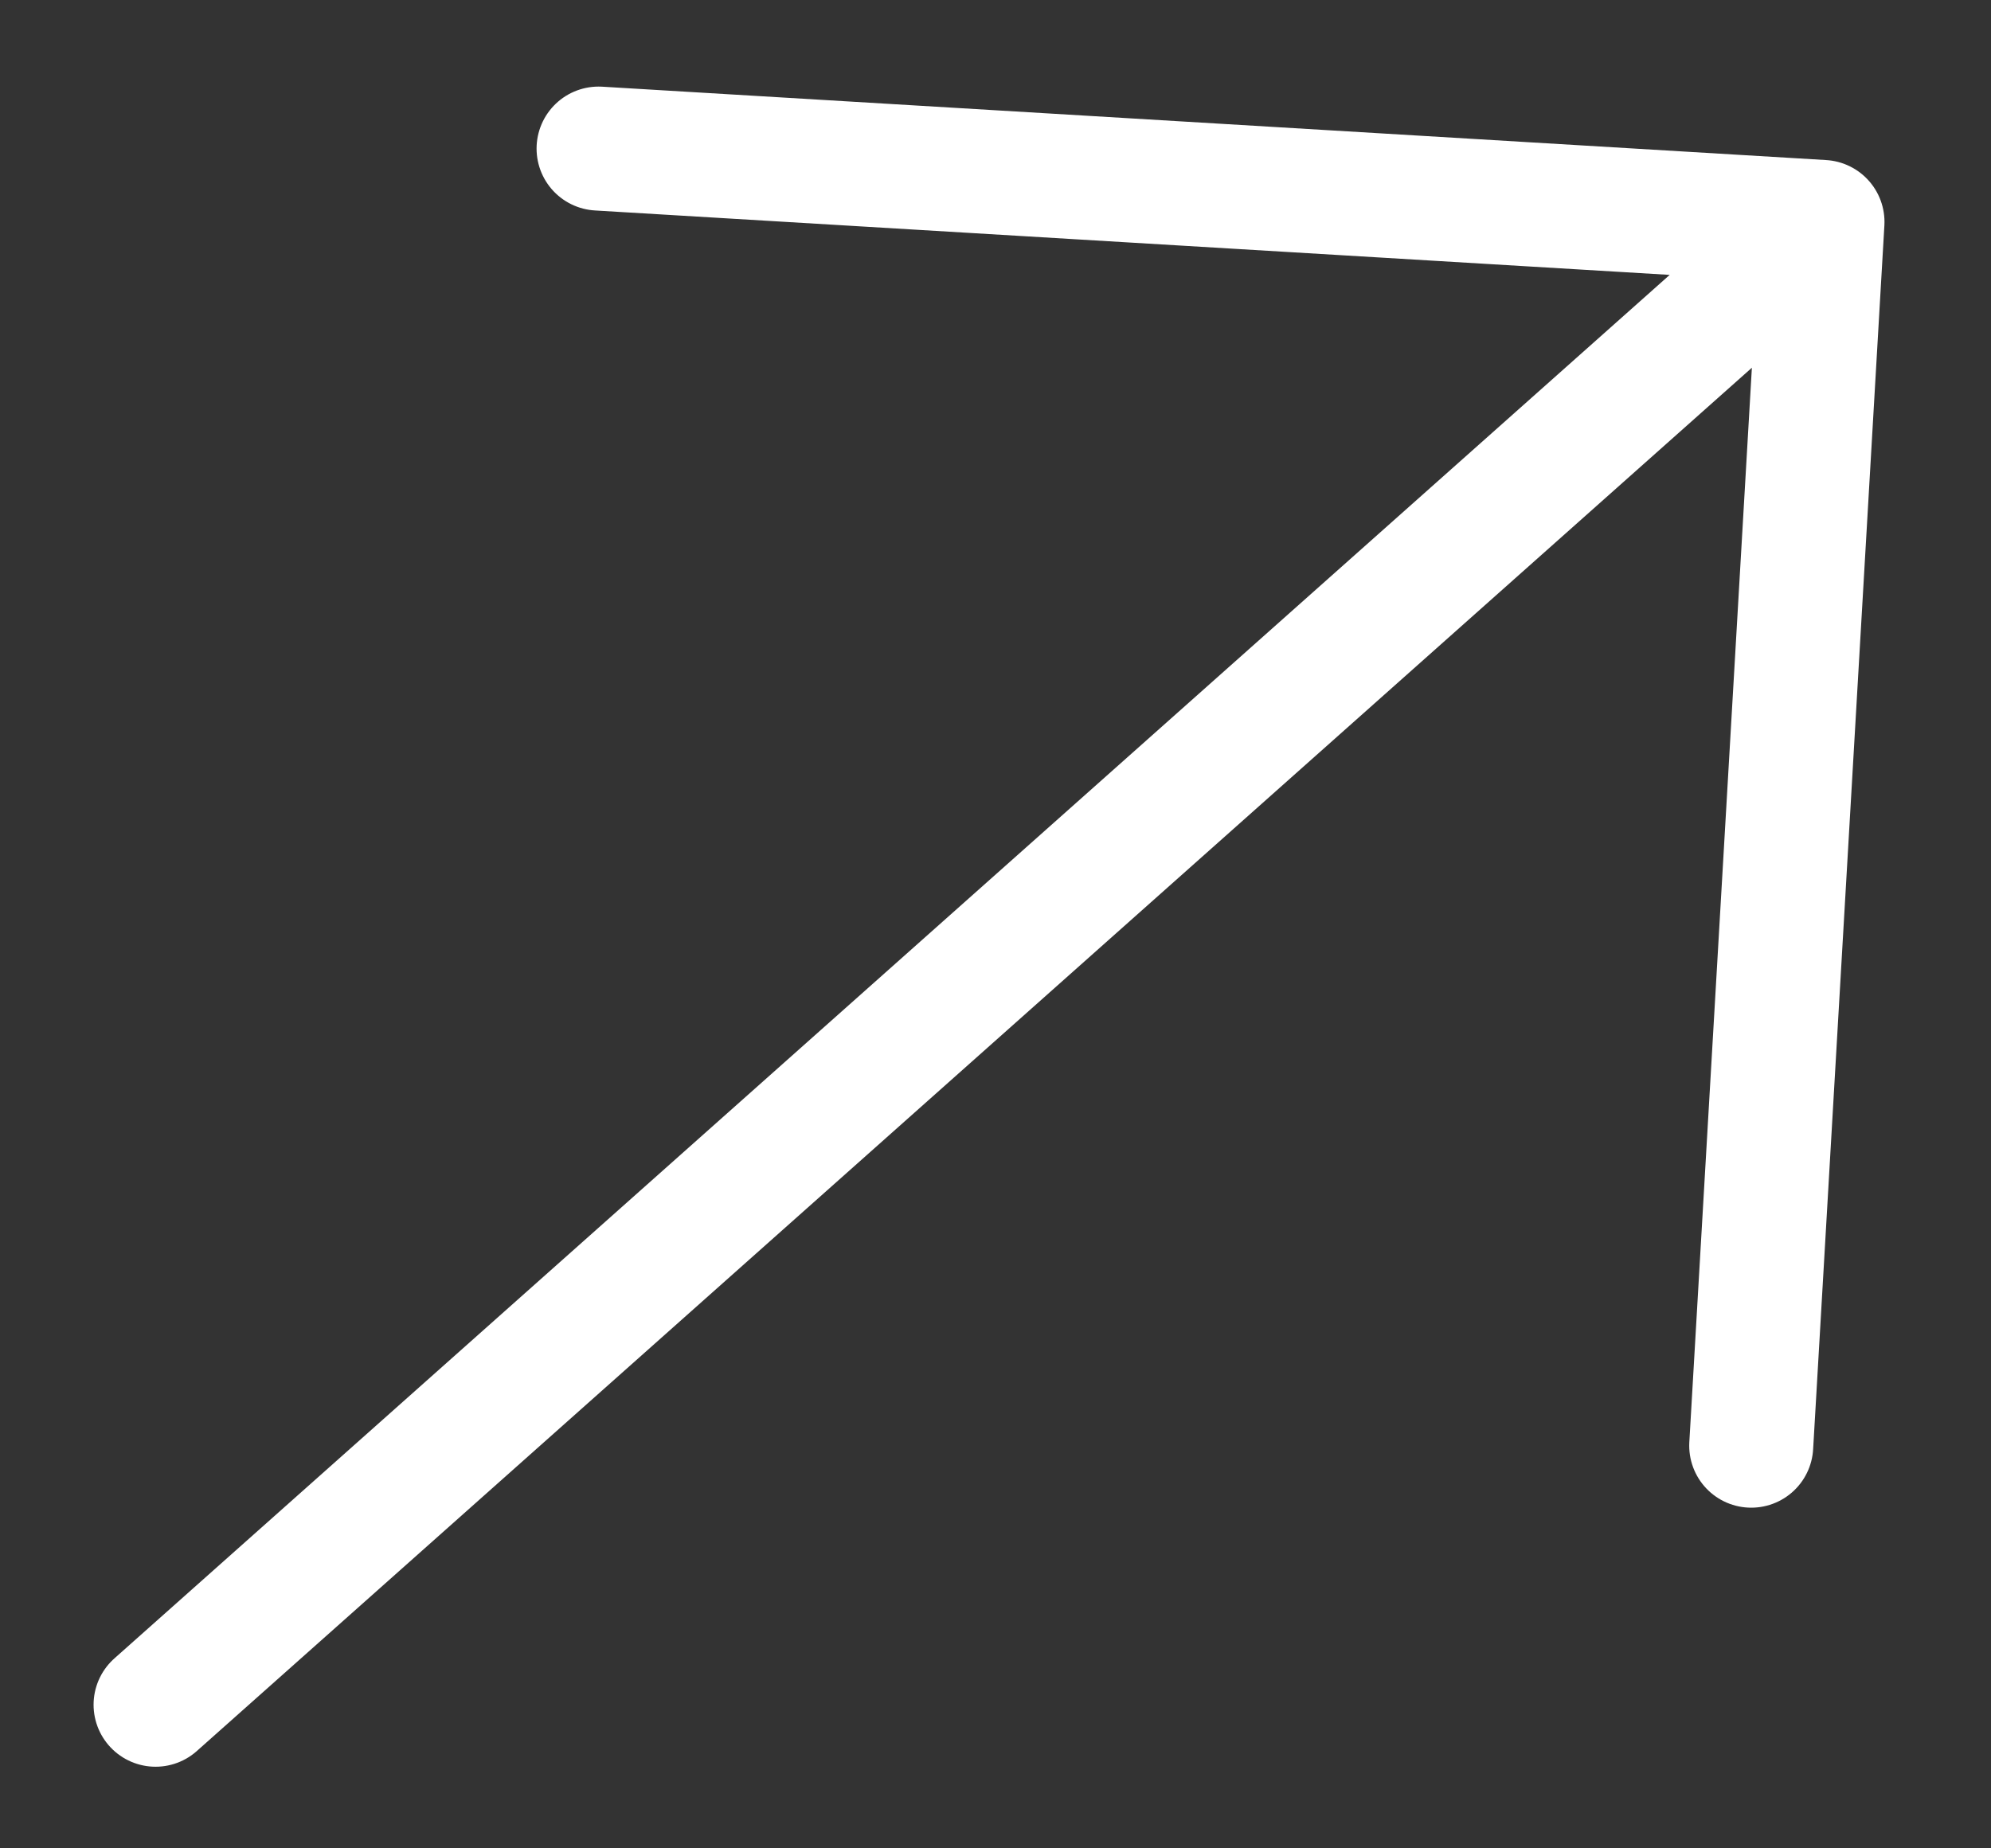
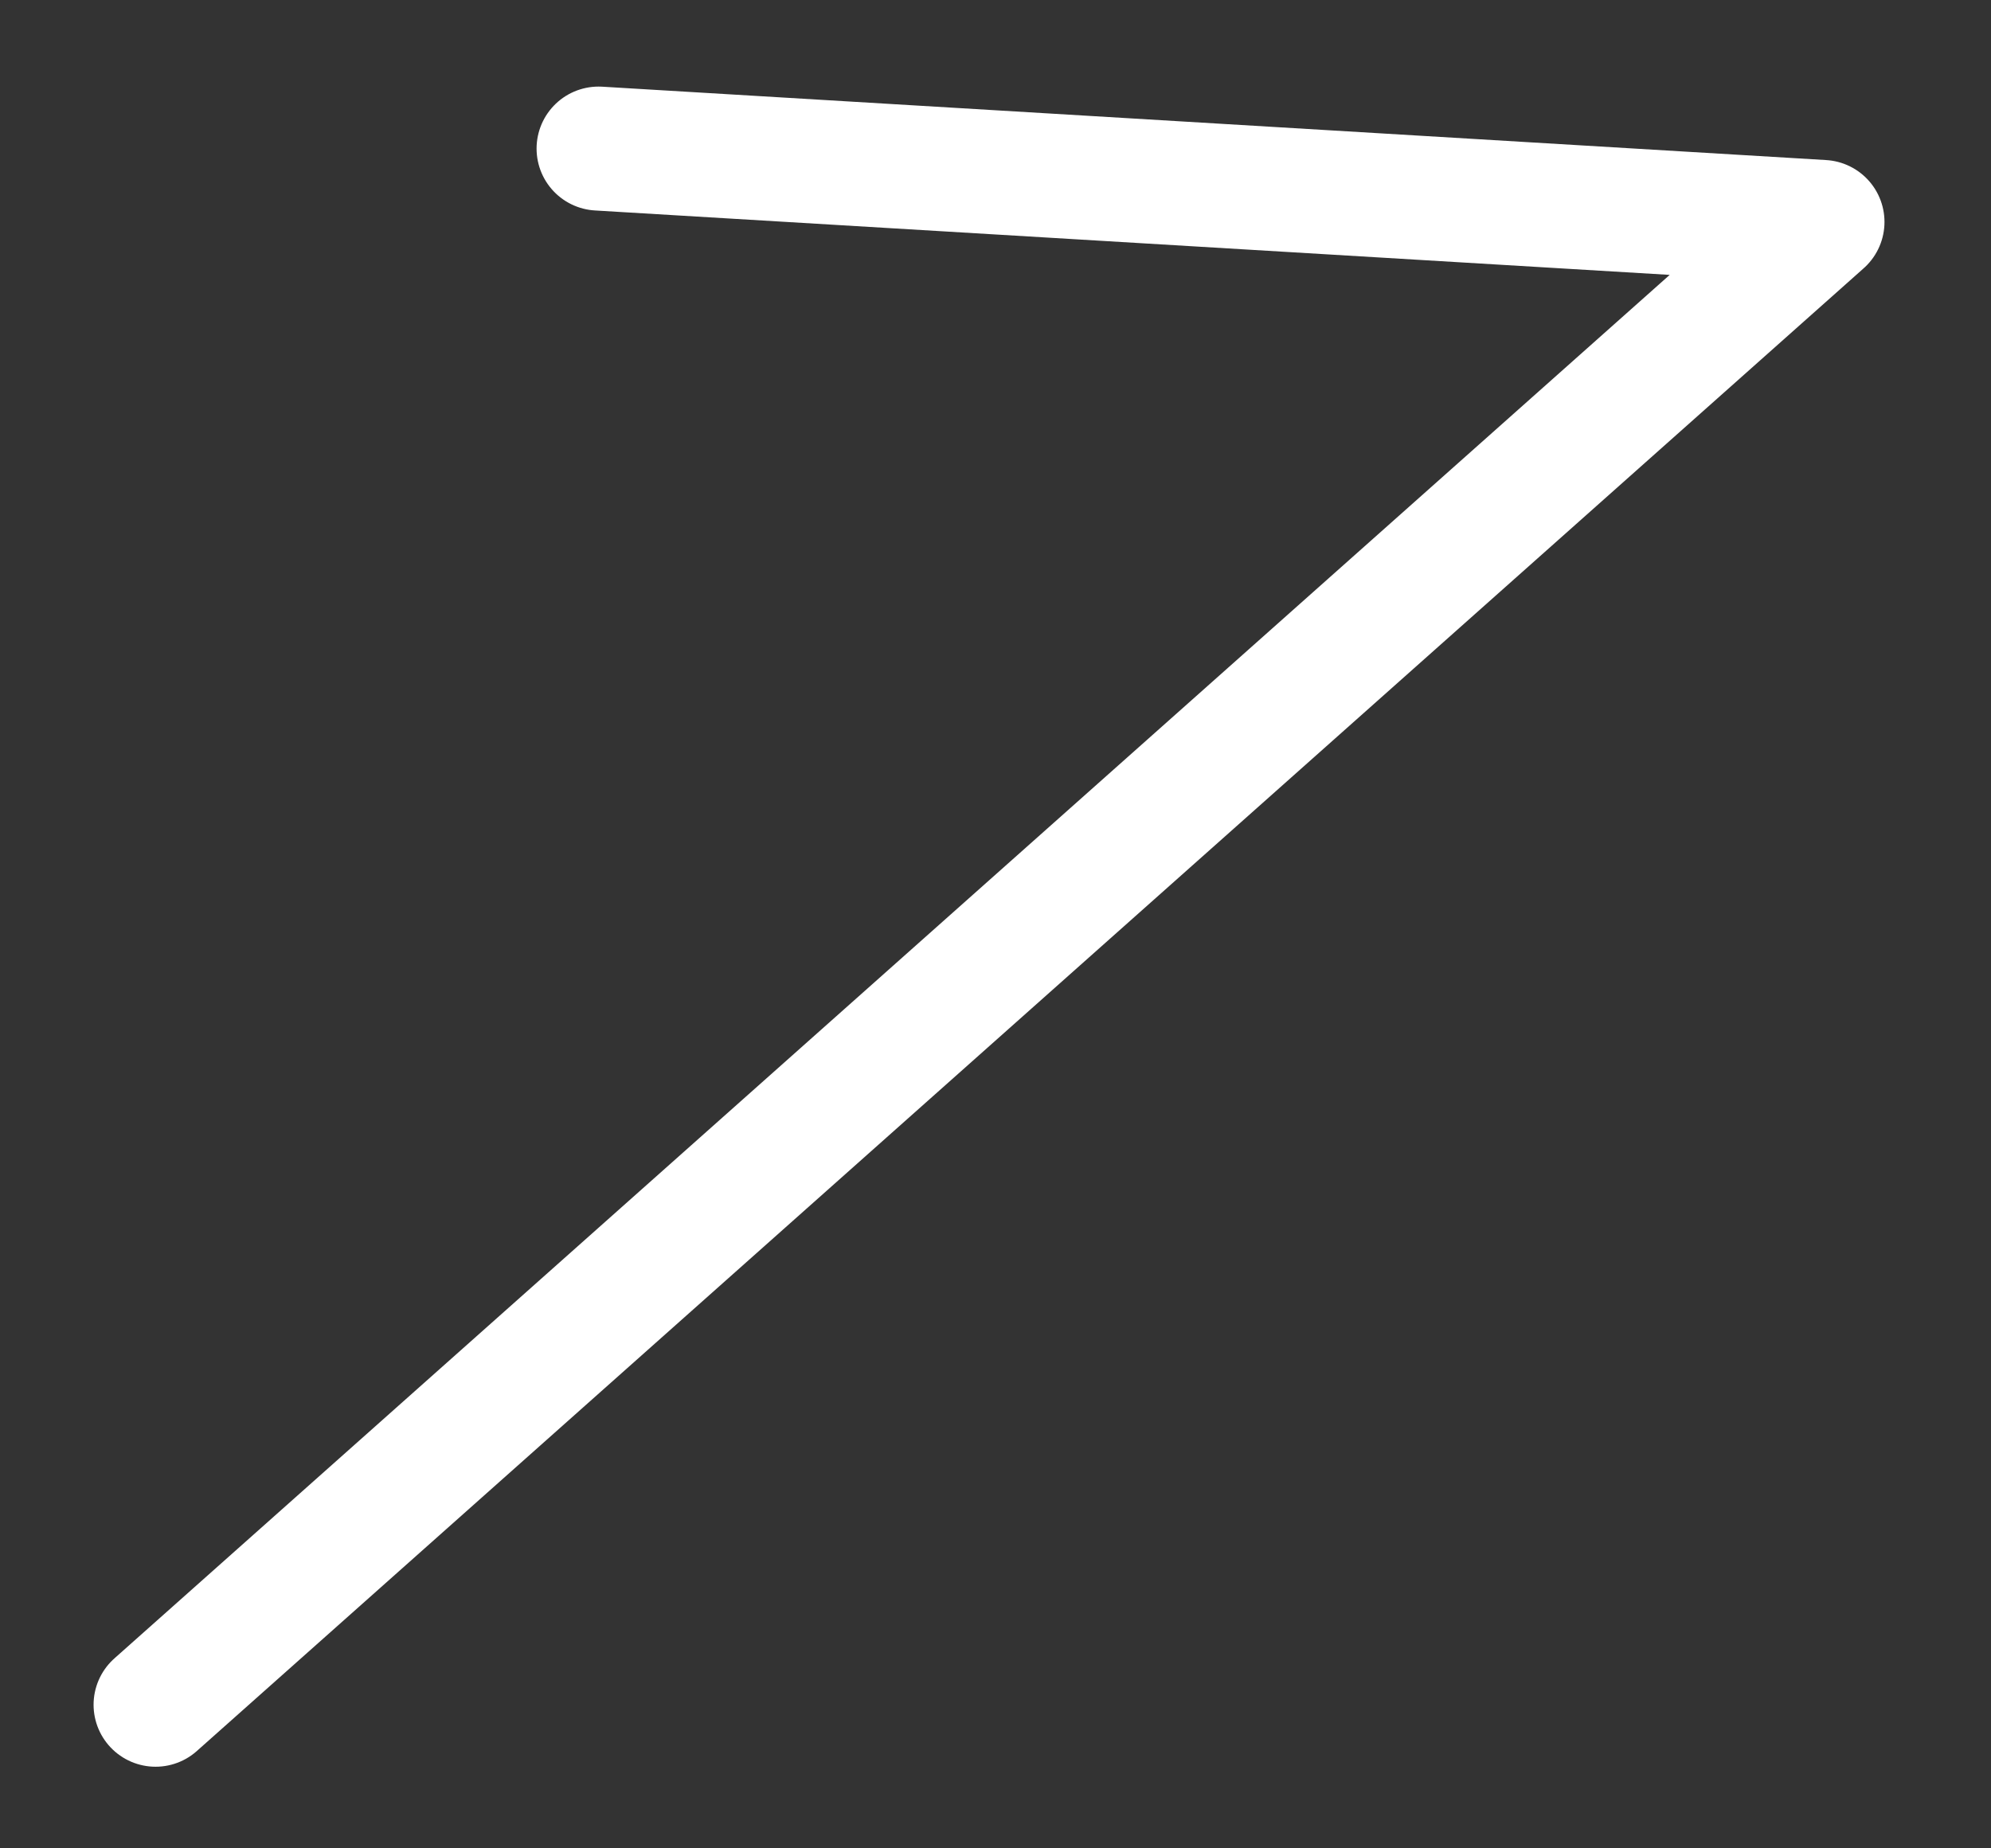
<svg xmlns="http://www.w3.org/2000/svg" width="14" height="13" viewBox="0 0 14 13" fill="none">
  <rect x="0" y="0" width="14" height="13" fill="#333333" stroke="none" />
-   <path d="M1.094 11.99L12.678 1.683M12.314 10.168L12.815 1.561L4.209 1.045" stroke="white" stroke-width="0.872" stroke-linecap="round" stroke-linejoin="round" />
+   <path d="M1.094 11.99L12.678 1.683L12.815 1.561L4.209 1.045" stroke="white" stroke-width="0.872" stroke-linecap="round" stroke-linejoin="round" />
</svg>